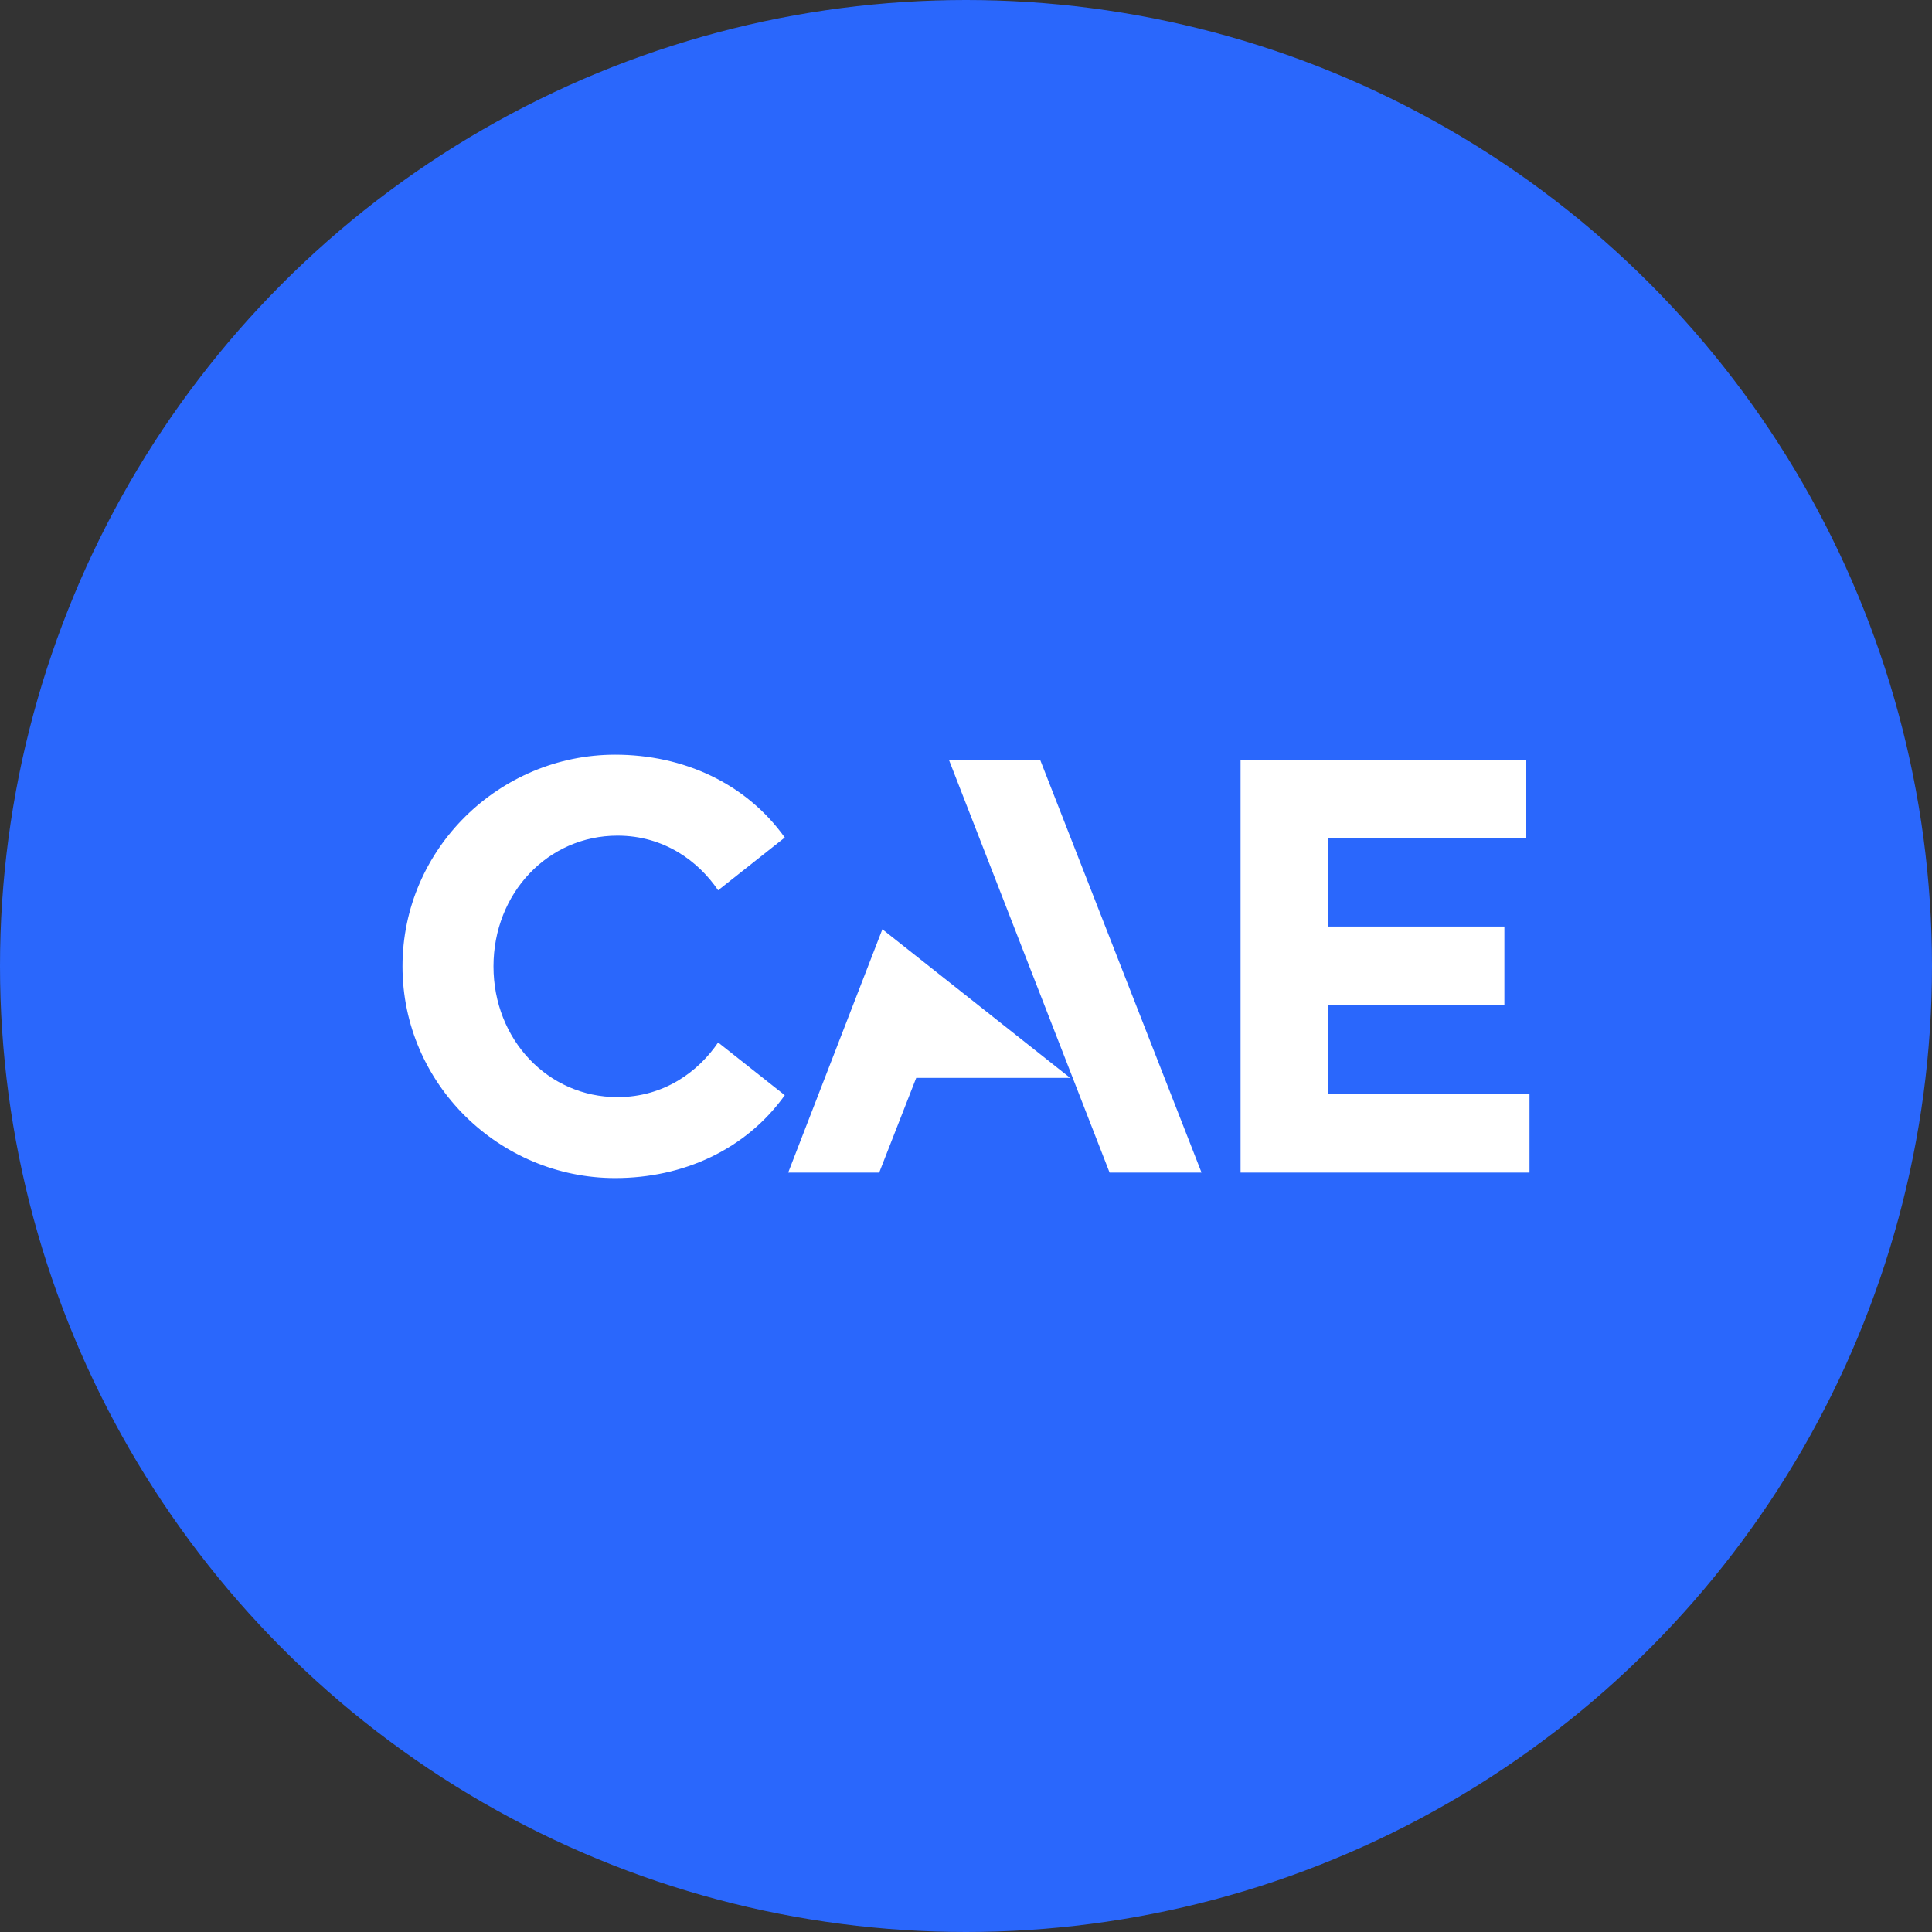
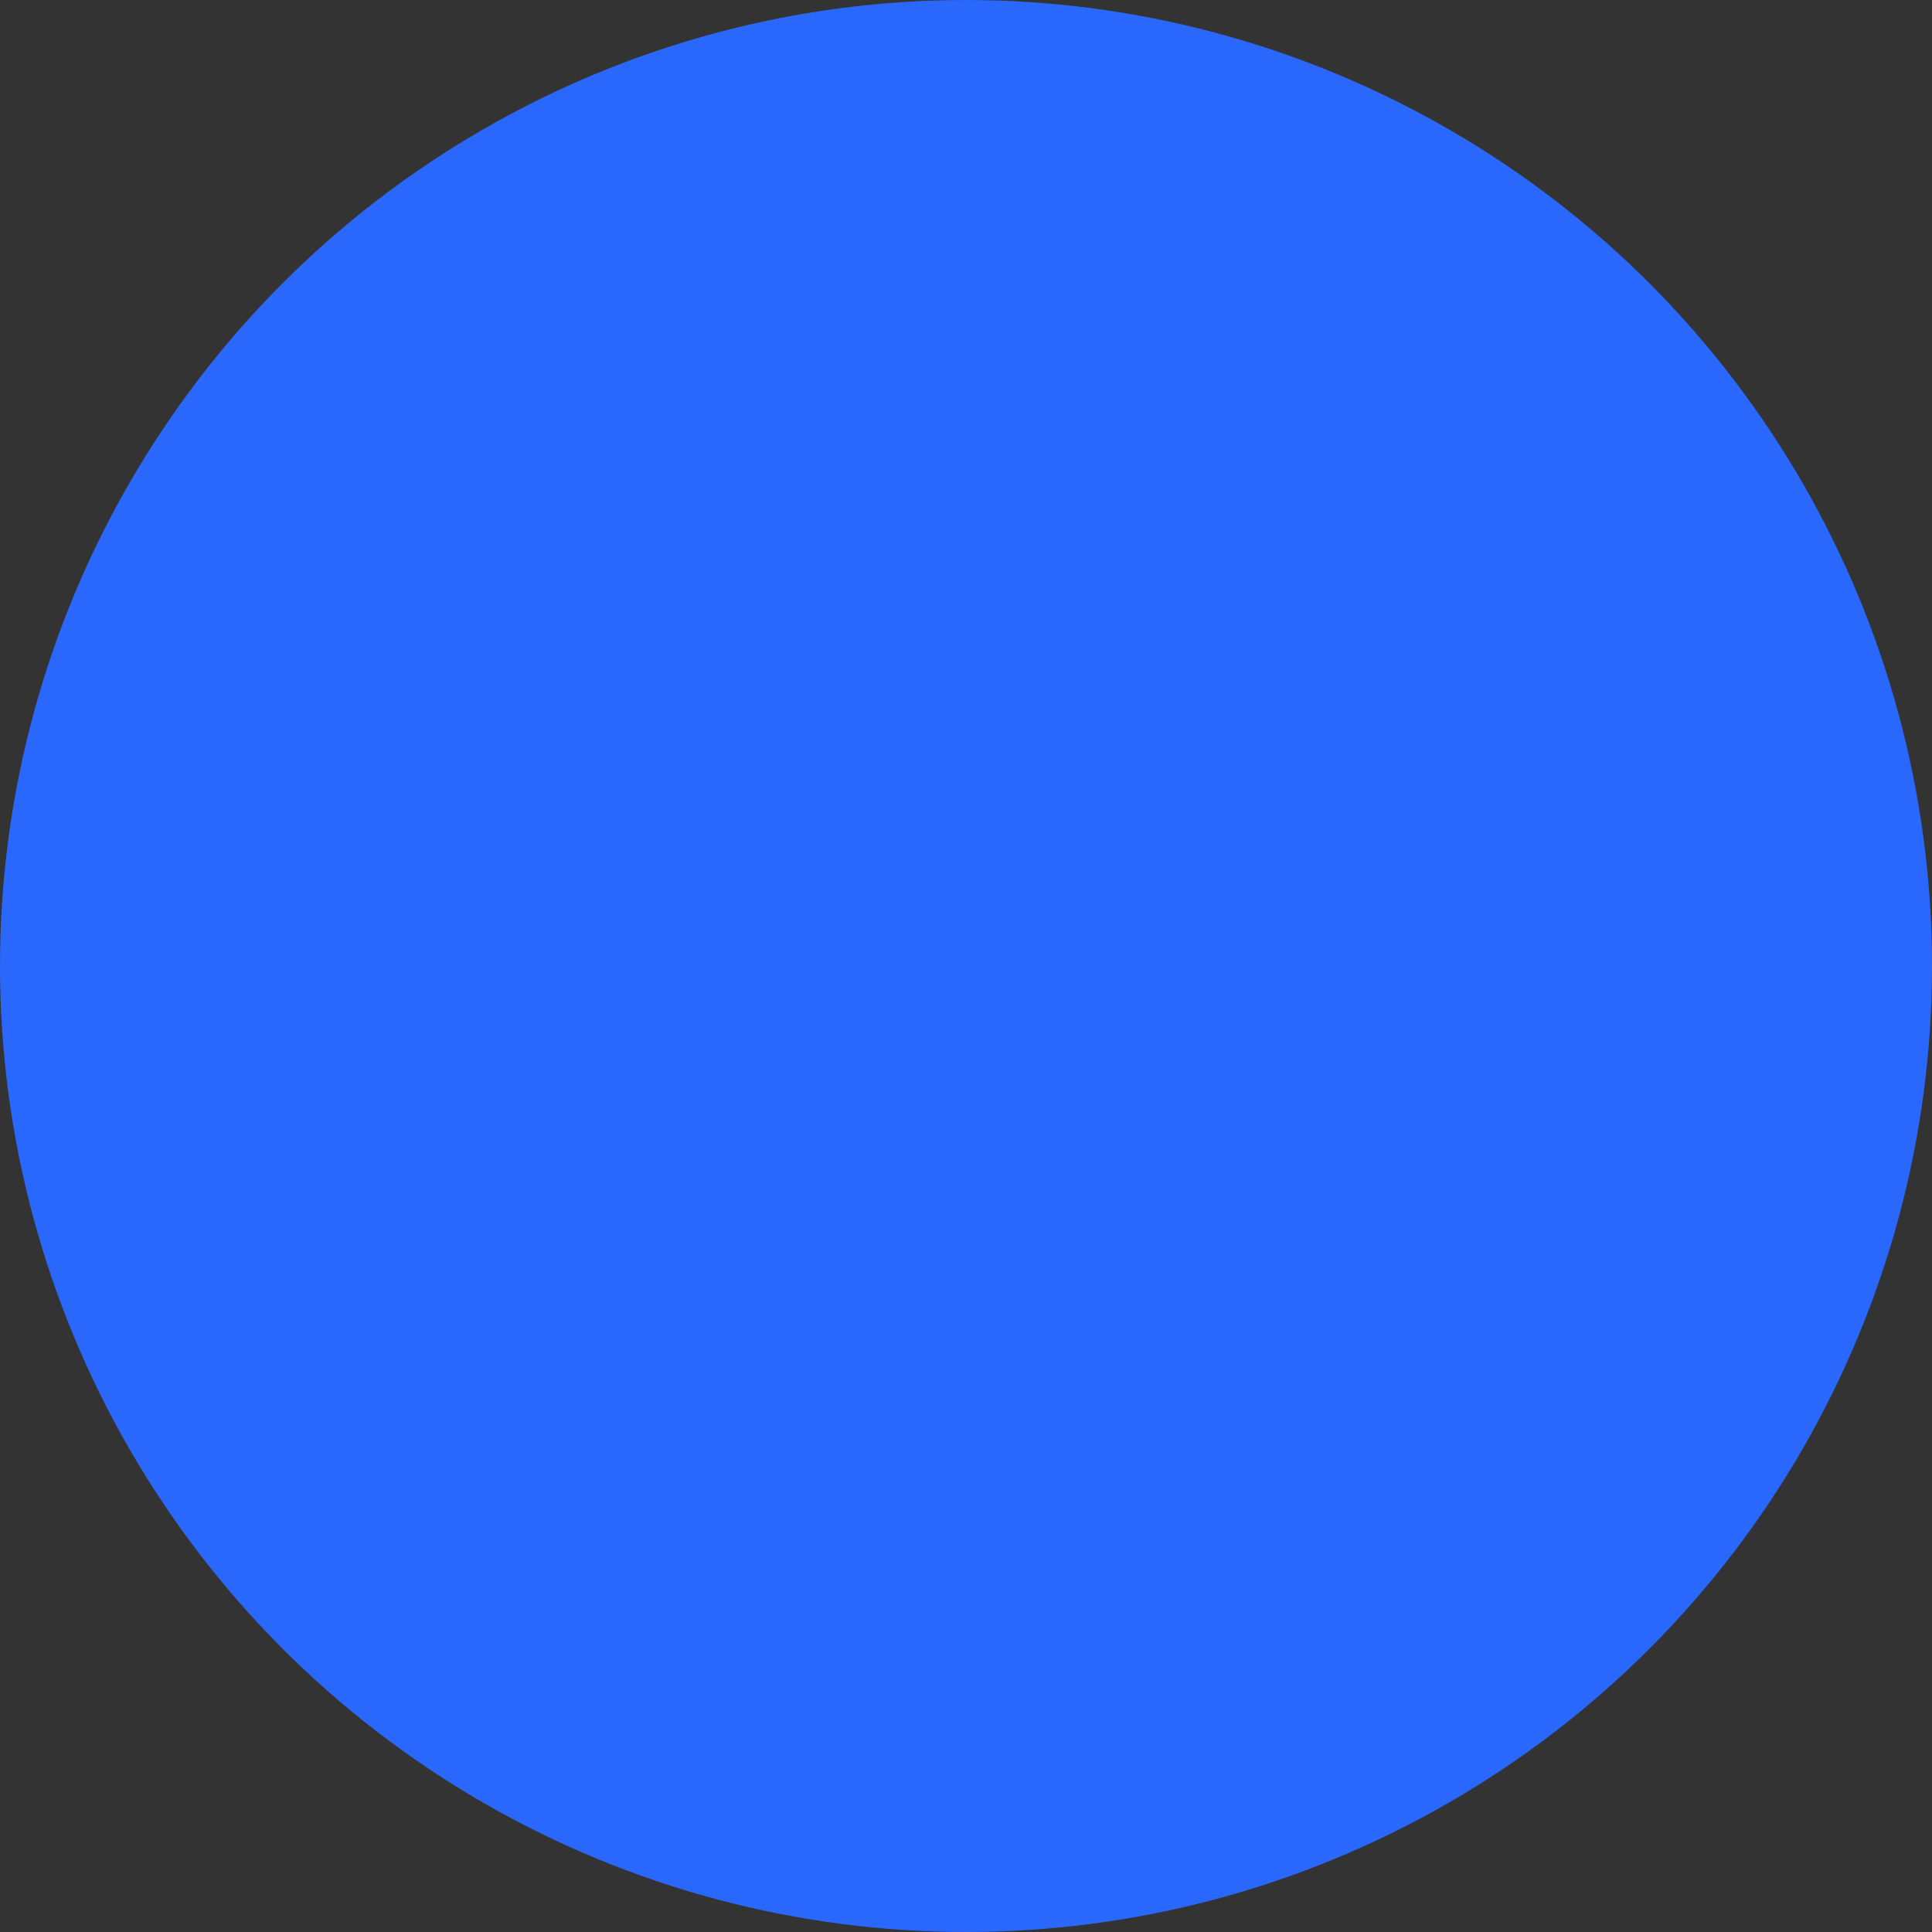
<svg xmlns="http://www.w3.org/2000/svg" width="384" height="384" viewBox="0 0 384 384" fill="none">
  <rect x="0" y="0" width="384" height="384" fill="#333333" stroke="none" />
  <circle cx="192" cy="192" r="192" fill="#2a67fc" />
  <g transform="translate(80, 150) scale(3.5)">
-     <path fill="white" fill-rule="evenodd" clip-rule="evenodd" d="M37.917 18.355H29.173L27.07 23.733H21.902L27.251 9.914L37.917 18.355ZM36.216 0.306H31.036L40.155 23.733H45.376L36.216 0.306ZM12.076 24.043C15.945 24.043 19.5 22.425 21.71 19.338L17.924 16.342C16.811 17.983 14.869 19.446 12.21 19.446C8.26 19.446 5.167 16.178 5.167 12.021C5.167 7.865 8.26 4.597 12.21 4.597C14.869 4.597 16.811 6.059 17.924 7.701L21.71 4.704C19.5 1.617 15.945 0 12.076 0C5.516 0 0 5.331 0 12.021C0 18.711 5.516 24.043 12.076 24.043V24.043ZM52.58 4.753V9.758H62.574V14.206H52.58V19.285H64V23.733H47.592V0.306H63.815V4.753H52.58Z" />
-   </g>
+     </g>
</svg>